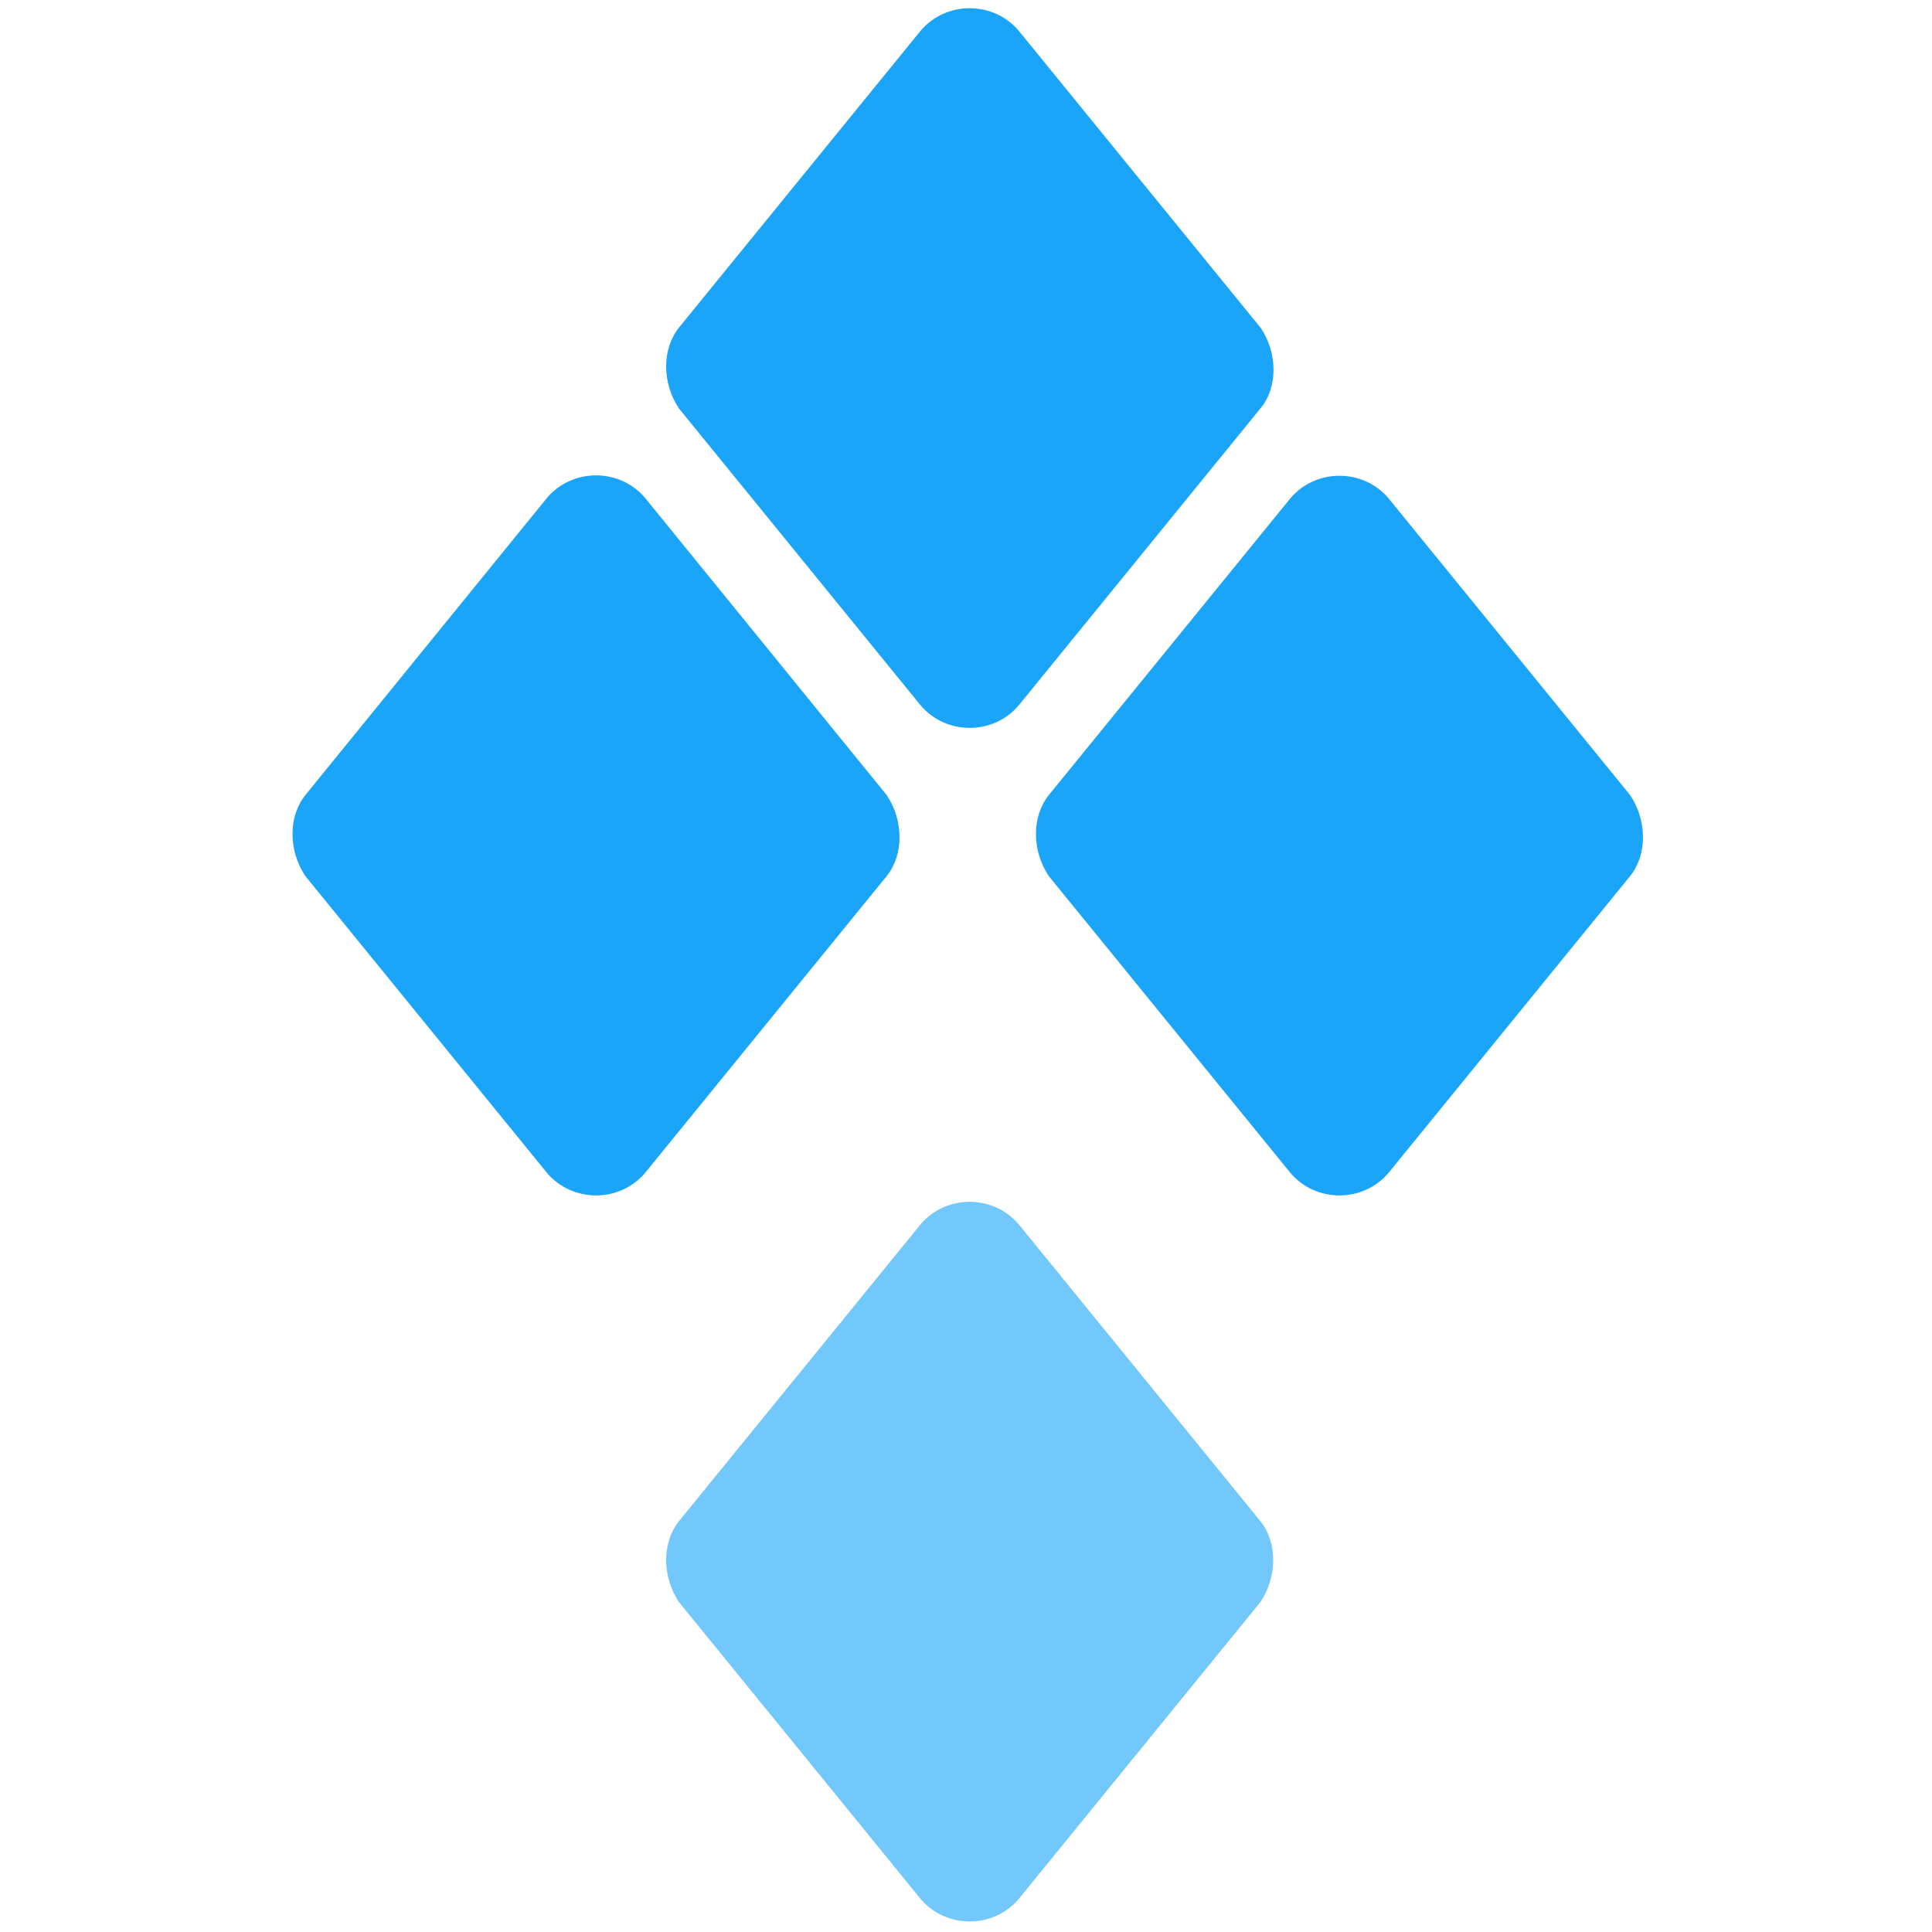
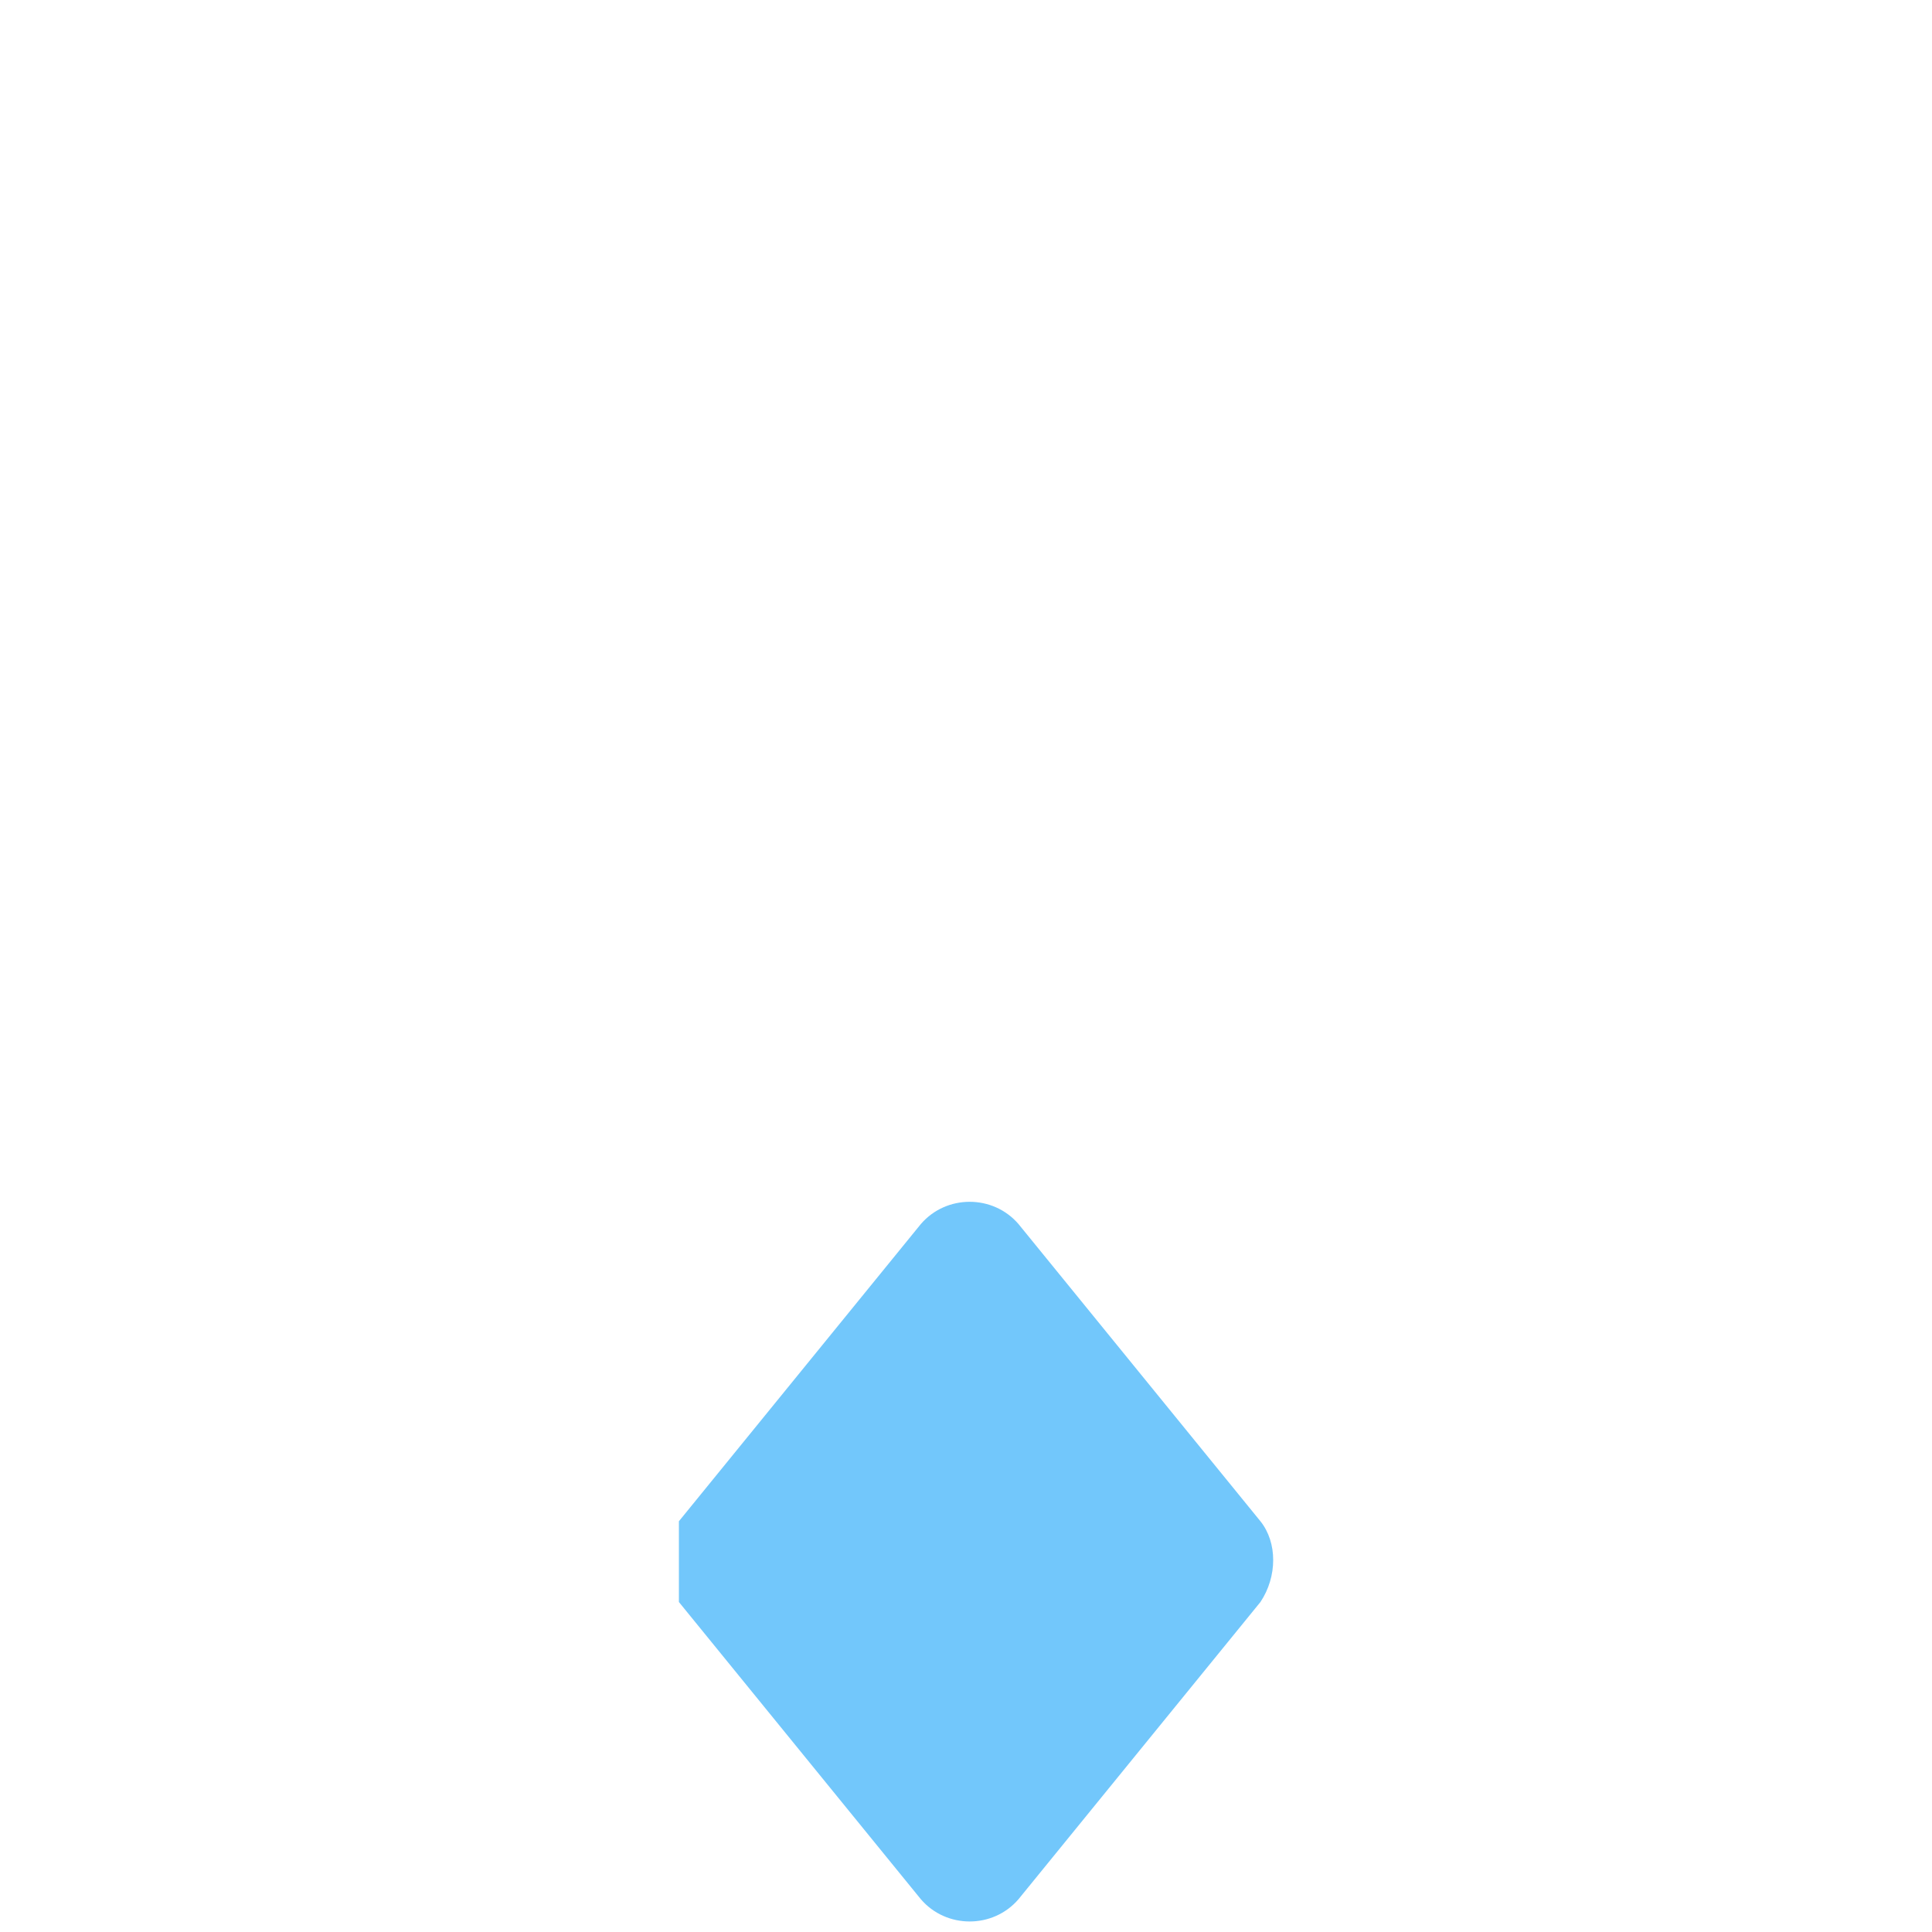
<svg xmlns="http://www.w3.org/2000/svg" version="1.1" id="ssv" x="0px" y="0px" viewBox="0 0 500 500" style="enable-background:new 0 0 500 500;" xml:space="preserve">
  <style type="text/css">
	.st0{fill:#72C7FB;}
	.st1{fill:#1BA5F8;}
</style>
-   <path class="st0" d="M175.7,393.7l62.6-76.9c6.6-7.7,18.7-7.7,25.3,0l62.6,76.9c4.4,5.5,4.4,14.3,0,20.9l-62.6,76.9  c-6.6,7.7-18.7,7.7-25.3,0l-62.6-76.9C171.3,408,171.3,399.2,175.7,393.7z" />
-   <path class="st1" d="M421.9,205.8l-62.6-76.9c-6.6-7.7-18.7-7.7-25.3,0l-62.6,76.9c-4.4,5.5-4.4,14.3,0,20.9l62.6,76.9  c6.6,7.7,18.7,7.7,25.3,0l62.6-76.9C426.3,221.2,426.3,212.4,421.9,205.8z M166.9,128.8c-6.6-7.7-18.7-7.7-25.3,0L79,205.8  c-4.4,5.5-4.4,14.3,0,20.9l62.6,76.9c6.6,7.7,18.7,7.7,25.3,0l62.6-76.9c4.4-5.5,4.4-14.3,0-20.9L166.9,128.8z M326.3,84.9  L263.6,7.9c-6.6-7.7-18.7-7.7-25.3,0l-62.6,76.9c-4.4,5.5-4.4,14.3,0,20.9l62.6,76.9c6.6,7.7,18.7,7.7,25.3,0l62.6-76.9  C330.7,100.3,330.7,91.5,326.3,84.9z" />
+   <path class="st0" d="M175.7,393.7l62.6-76.9c6.6-7.7,18.7-7.7,25.3,0l62.6,76.9c4.4,5.5,4.4,14.3,0,20.9l-62.6,76.9  c-6.6,7.7-18.7,7.7-25.3,0l-62.6-76.9z" />
</svg>